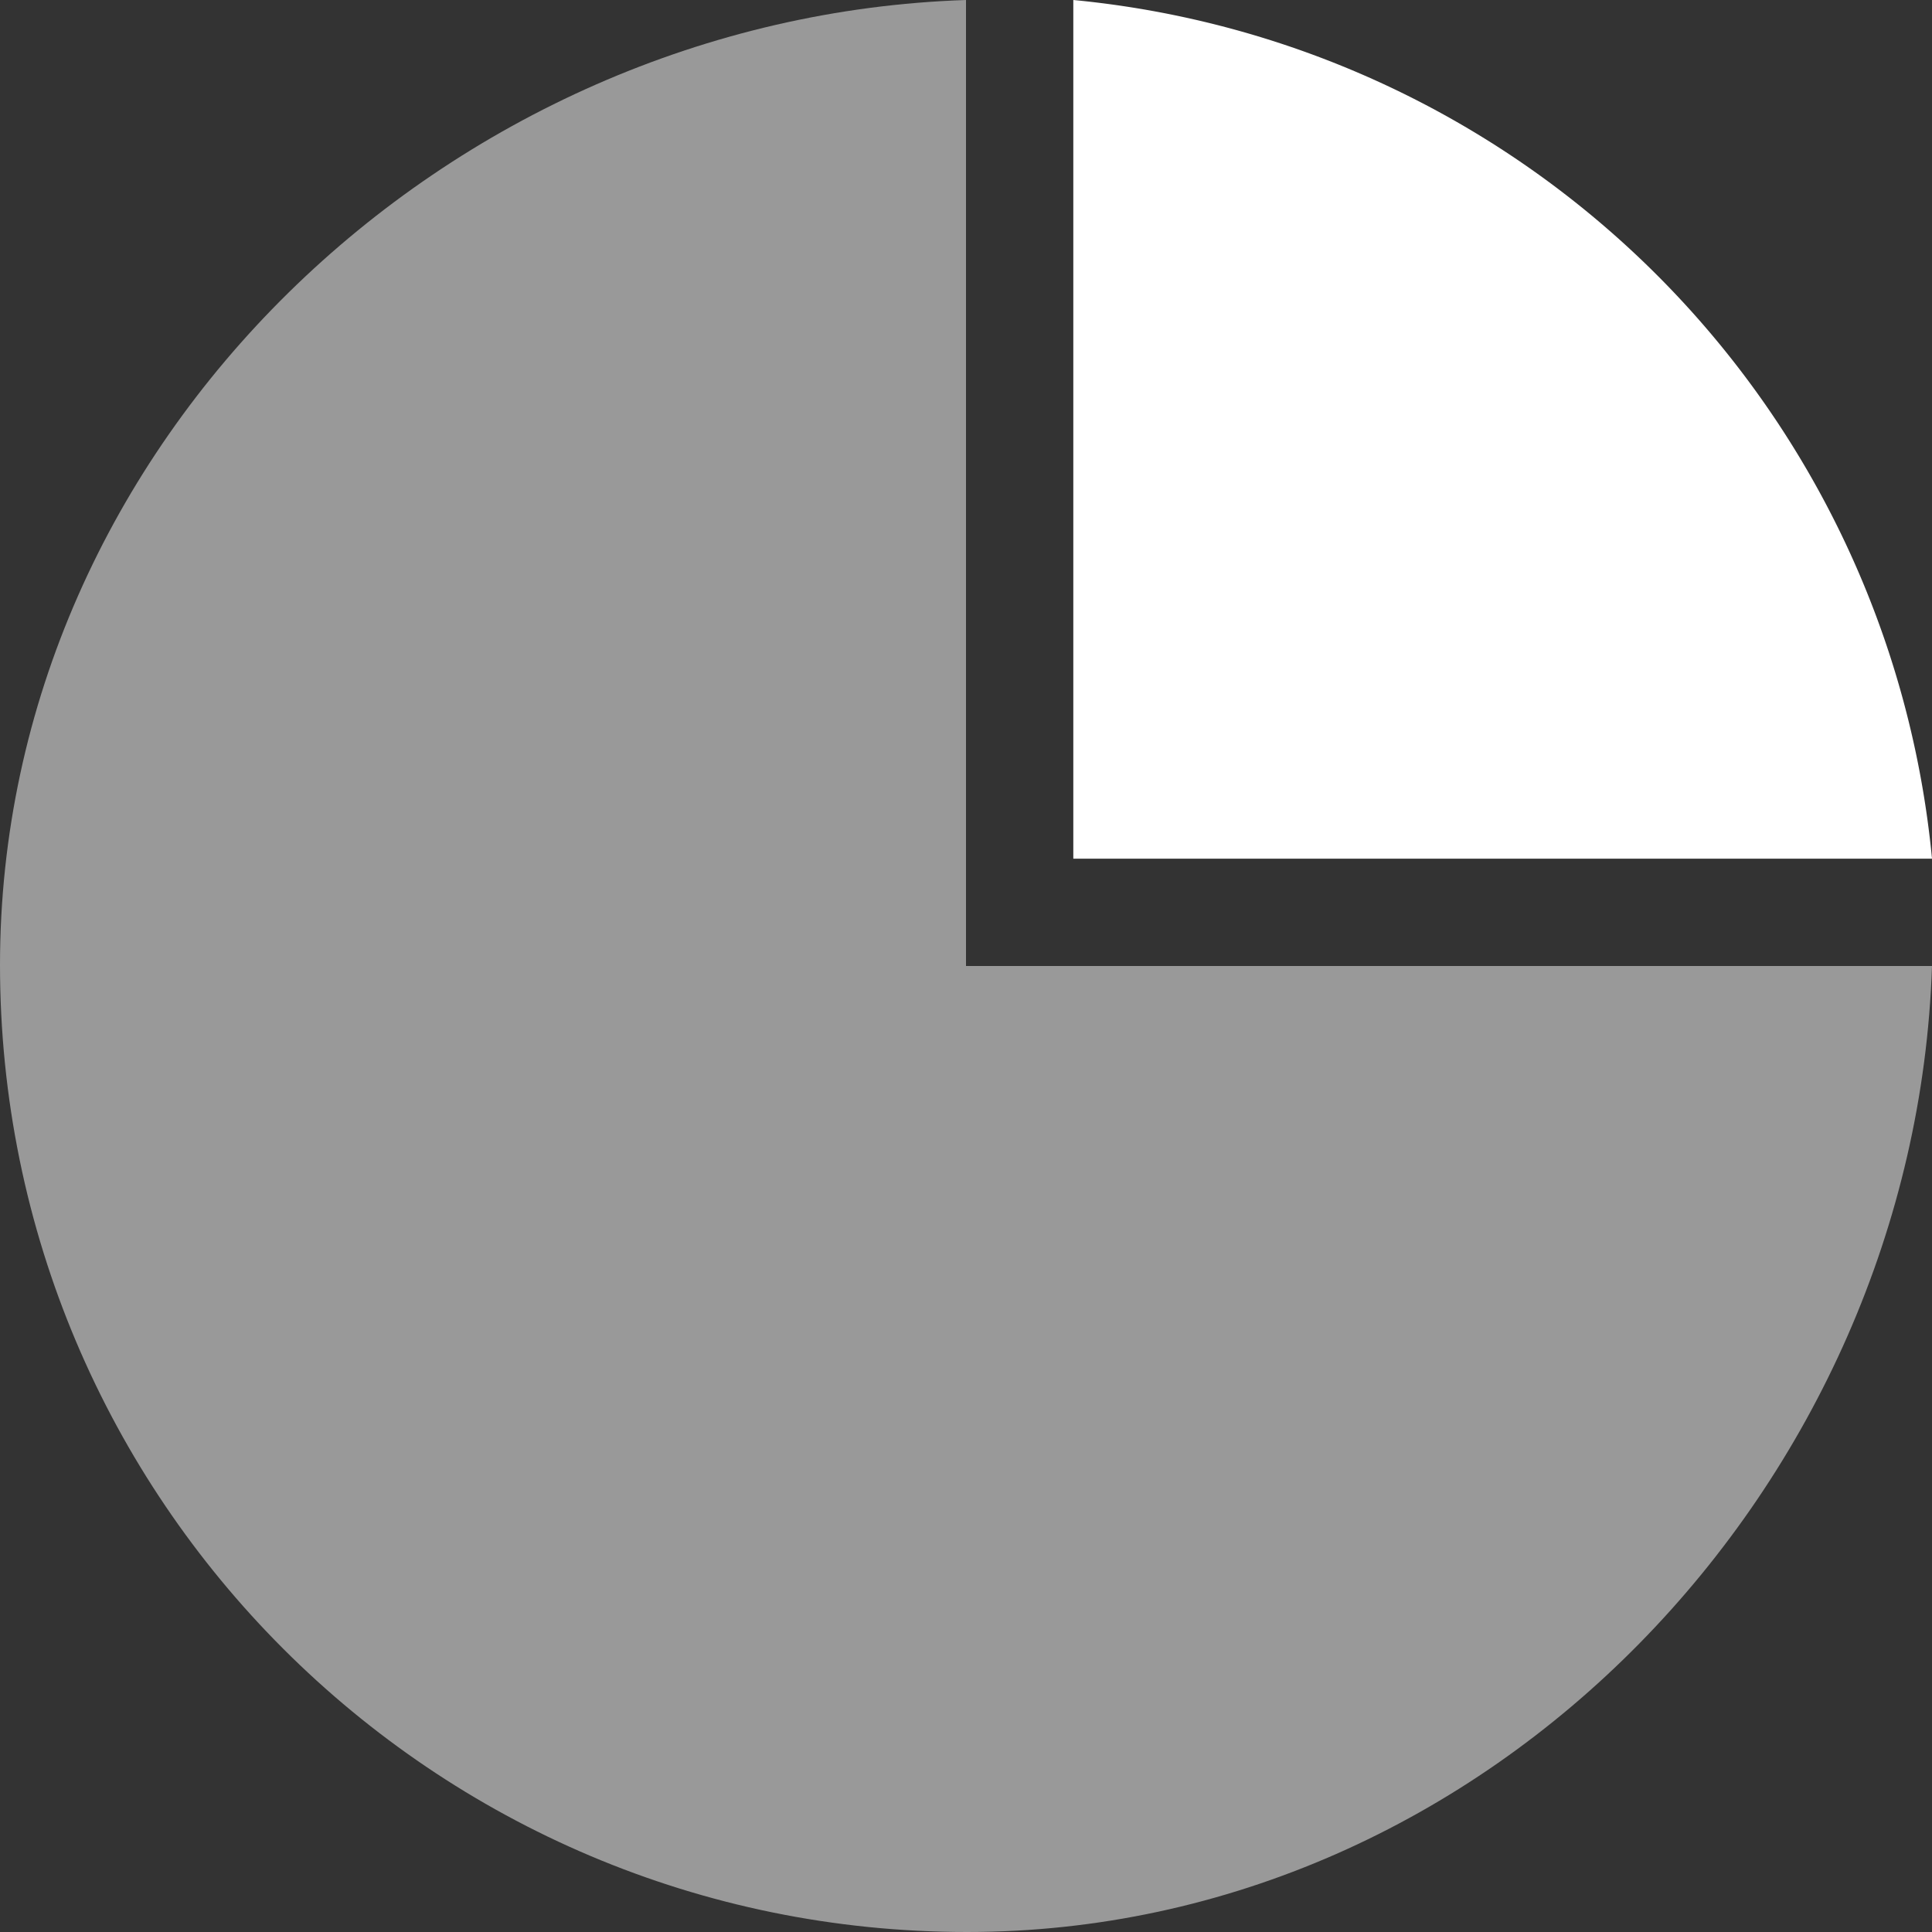
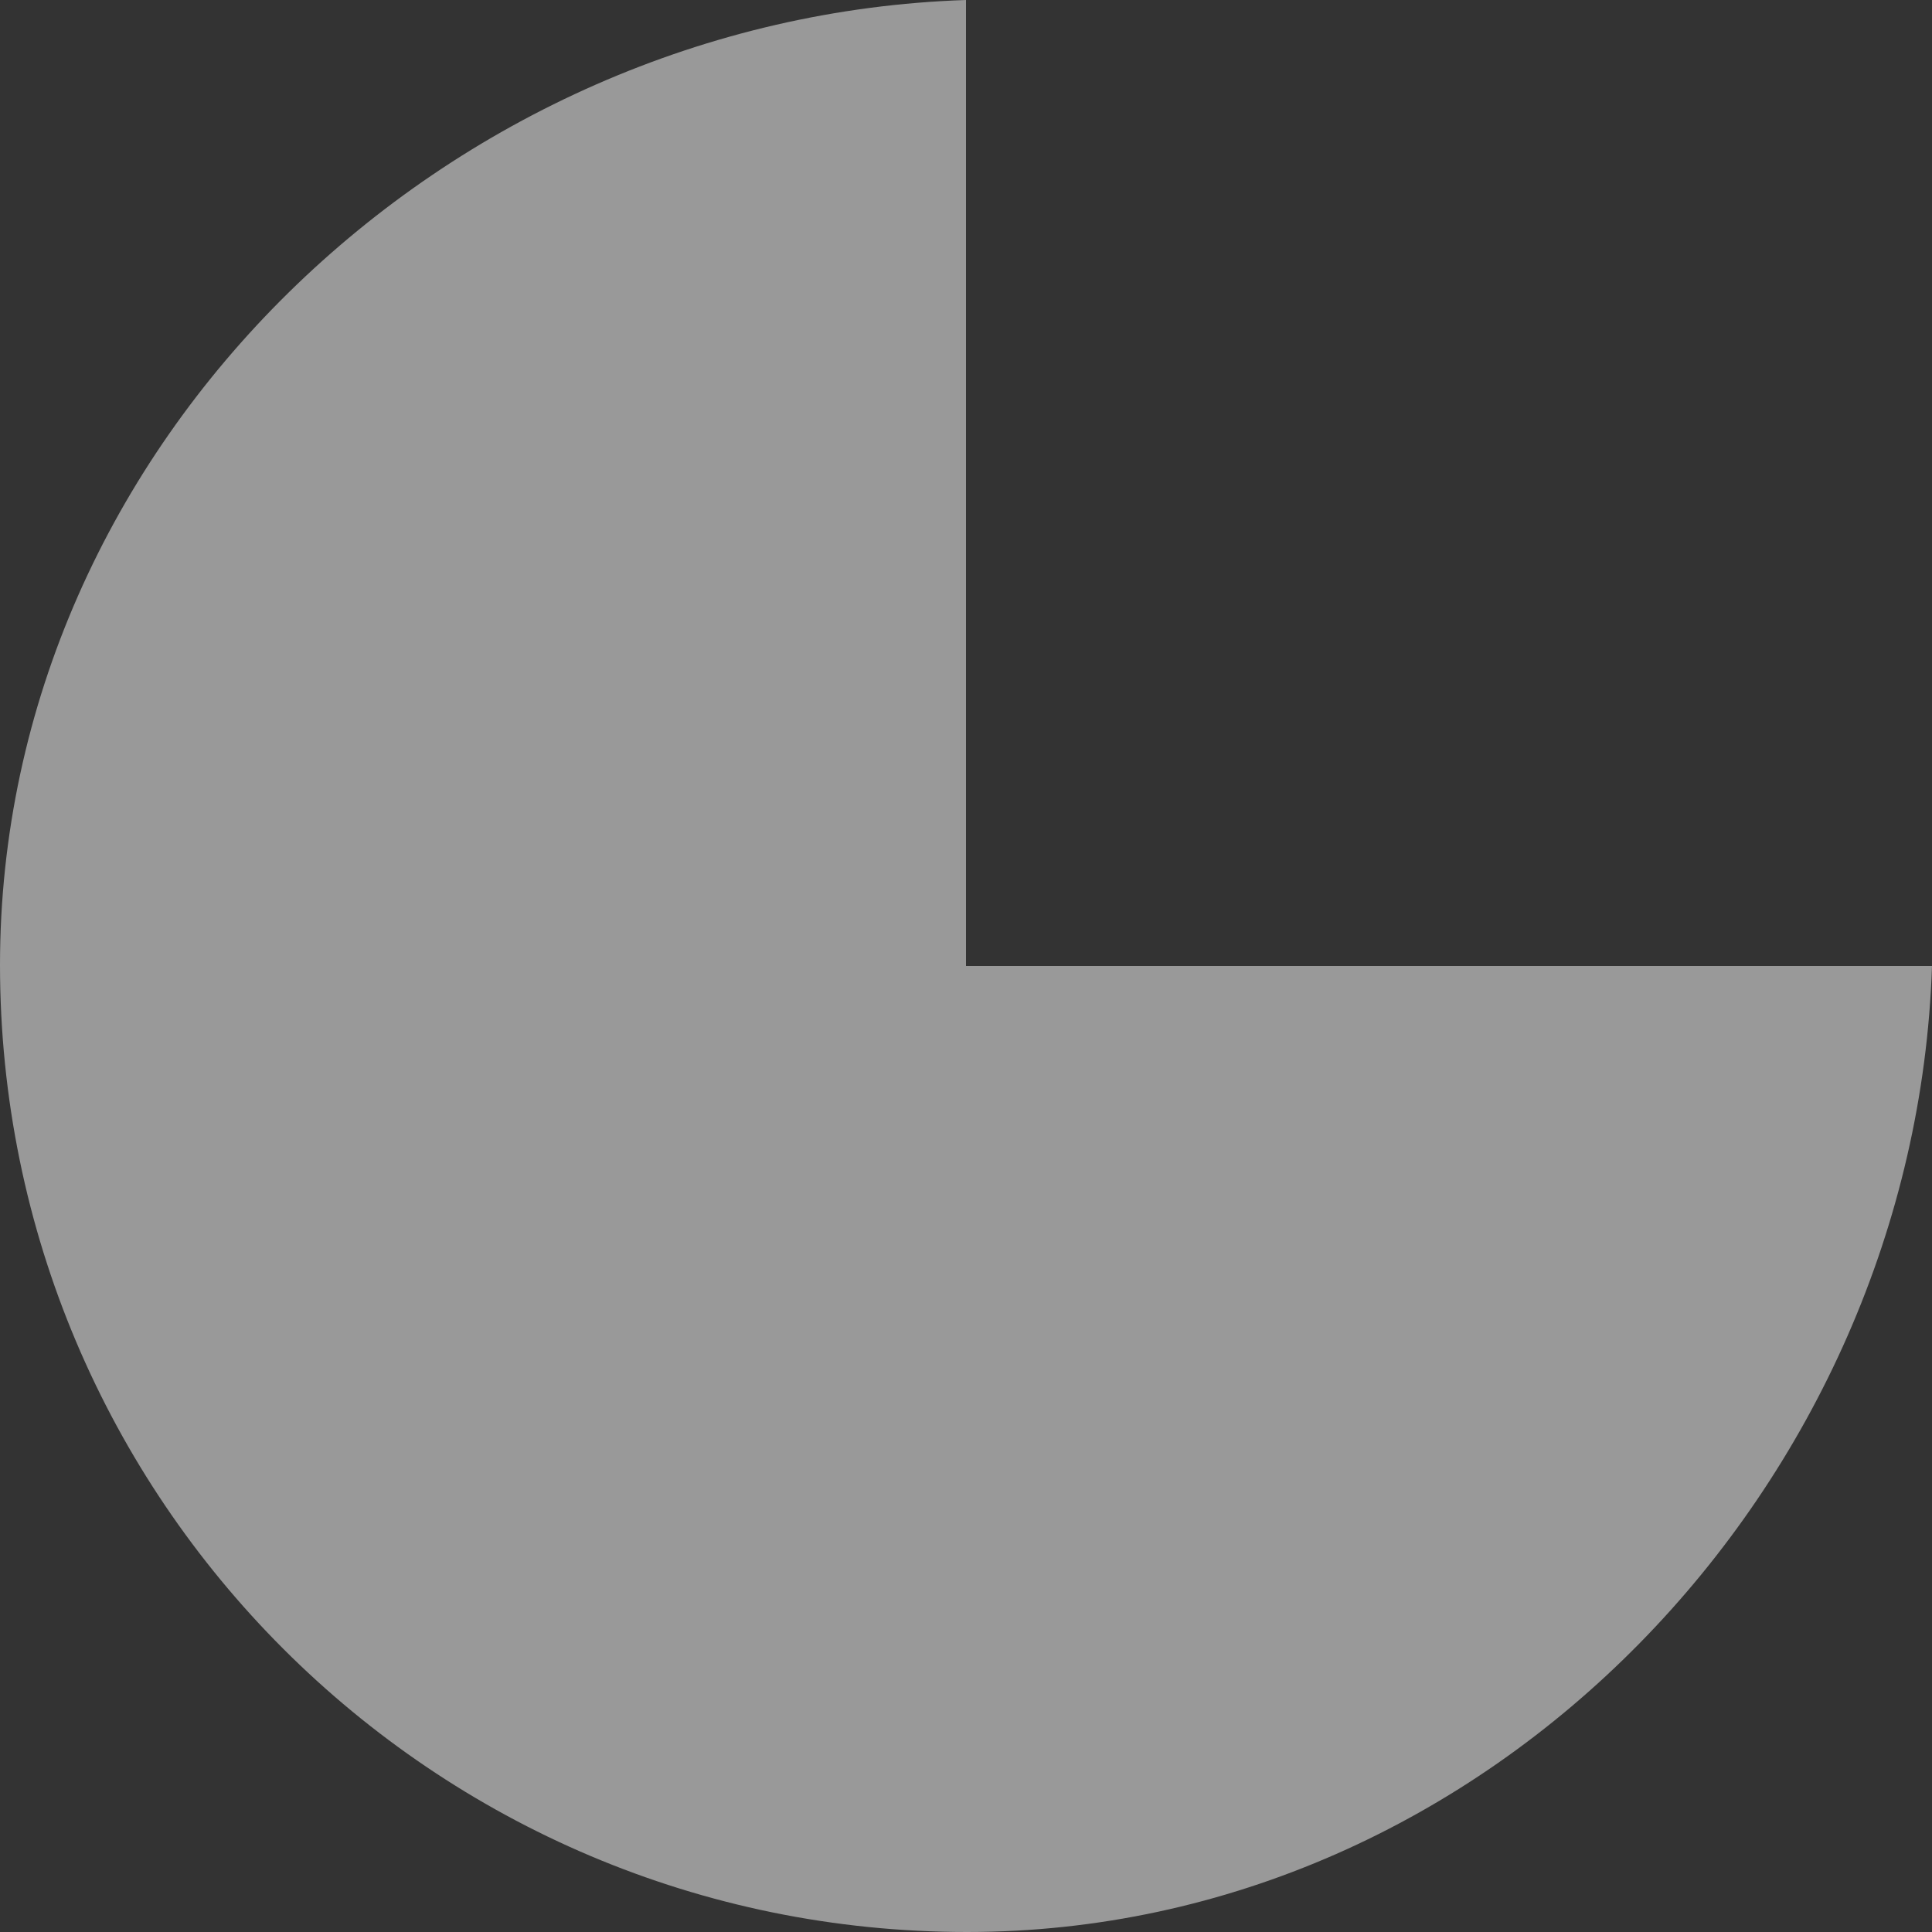
<svg xmlns="http://www.w3.org/2000/svg" width="24" height="24" fill="none">
  <rect width="100%" height="100%" fill="#333333" stroke="none" />
  <path fill="#fff" fill-rule="evenodd" d="M12 12h12c-.213 6.447-5.489 12-11.987 12C5.378 24 0 18.622 0 11.987 0 5.49 5.553.213 12 0v12Z" clip-rule="evenodd" opacity=".499" />
-   <path fill="#fff" fill-rule="evenodd" d="M13.333 0A11.849 11.849 0 0 1 24 10.667H13.333V0Z" clip-rule="evenodd" />
</svg>